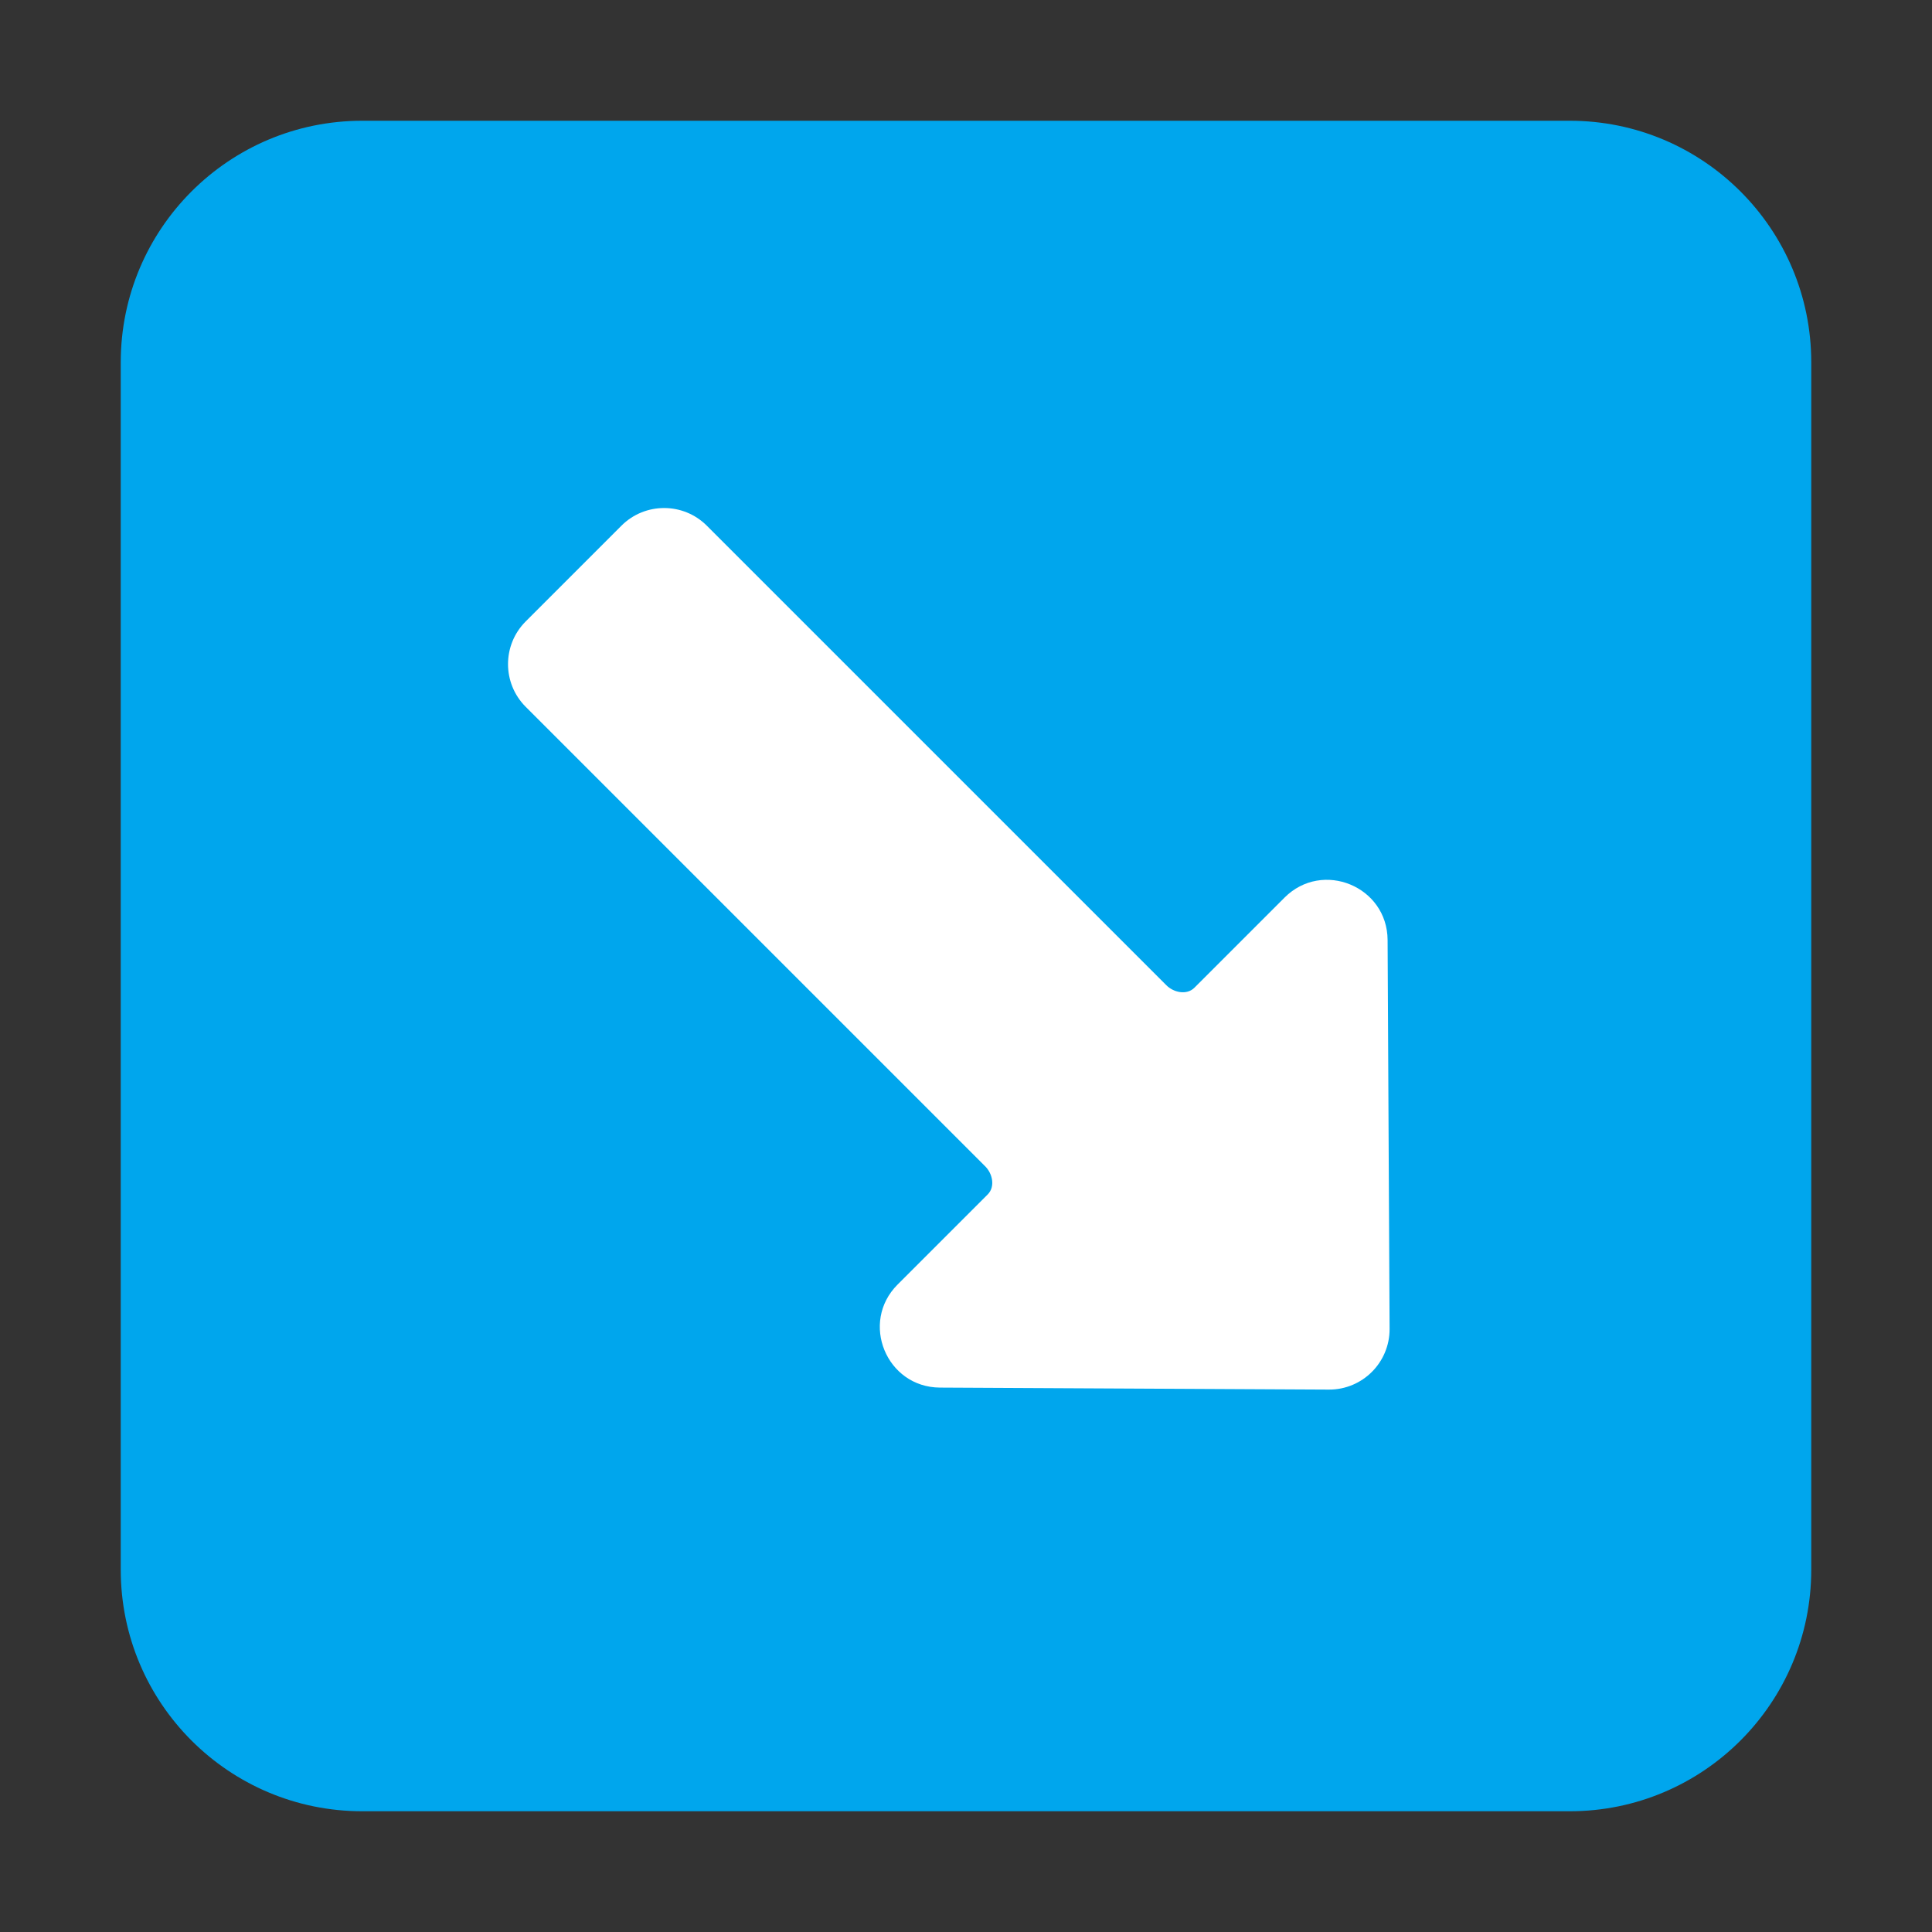
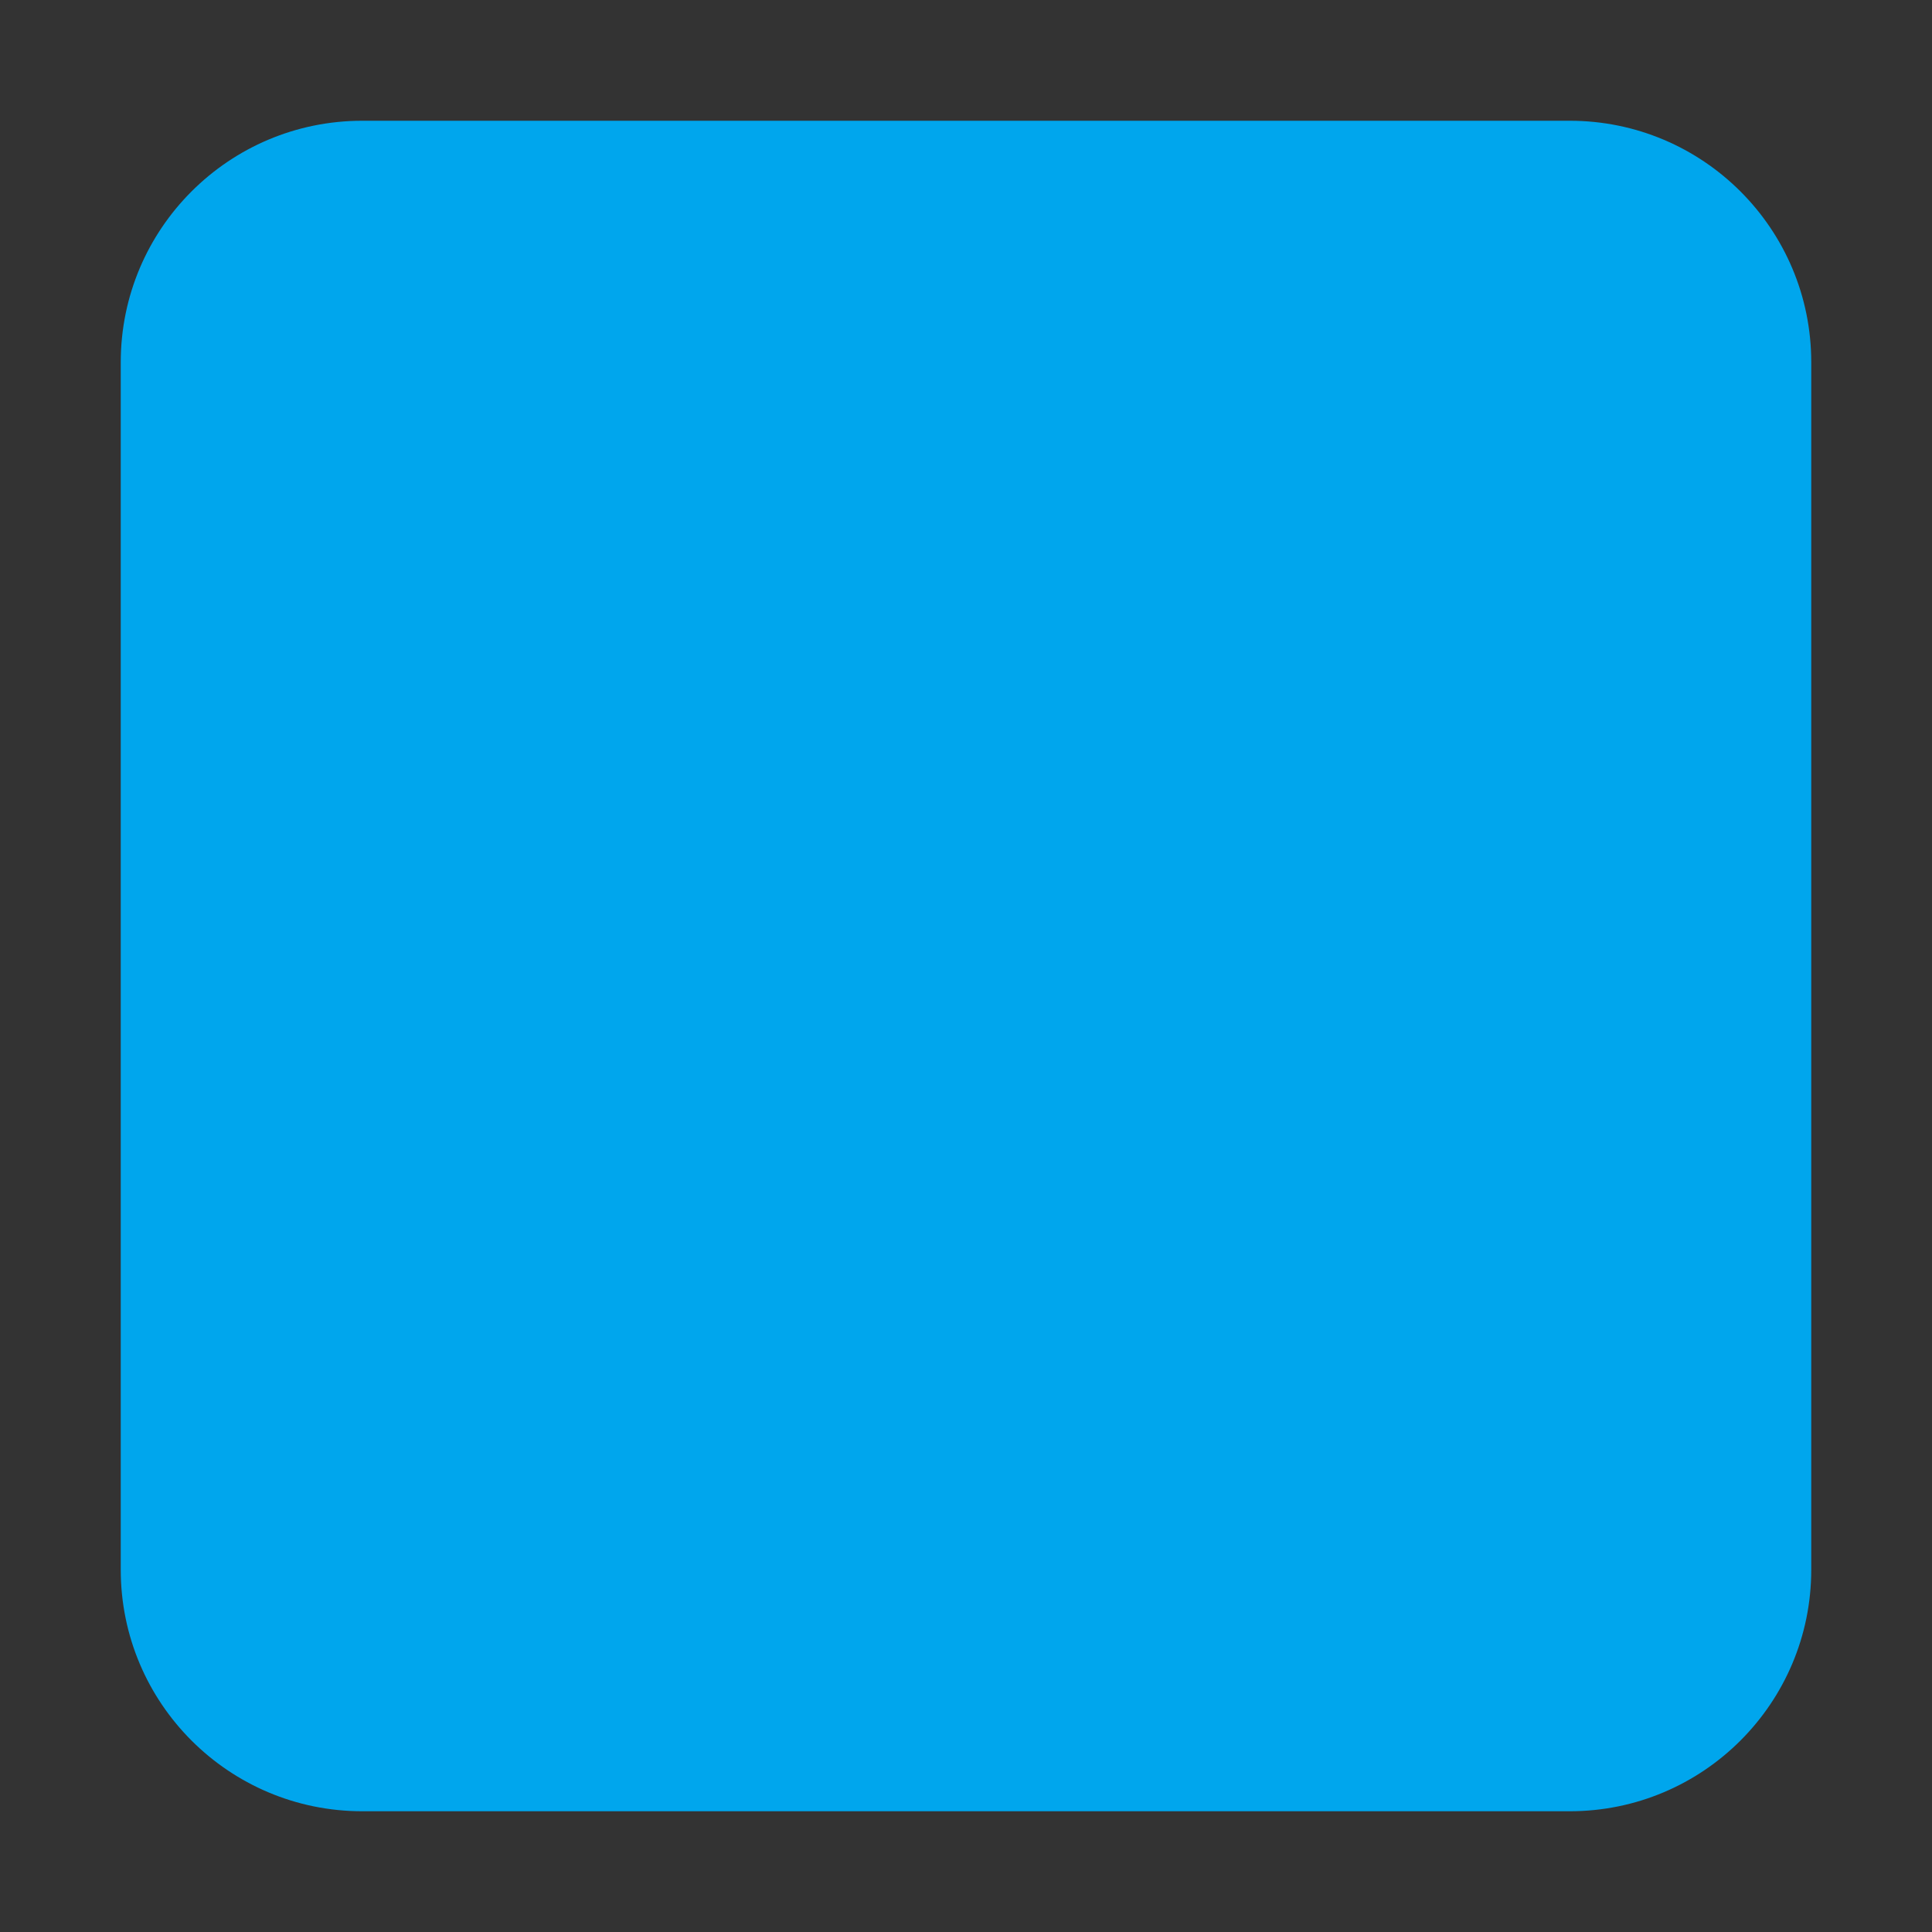
<svg xmlns="http://www.w3.org/2000/svg" width="32" height="32" viewBox="0 0 32 32" fill="none">
  <rect x="0" y="0" width="32" height="32" fill="#333333" stroke="none" />
  <path d="M2 6C2 3.791 3.791 2 6 2H26C28.209 2 30 3.791 30 6V26C30 28.209 28.209 30 26 30H6C3.791 30 2 28.209 2 26V6Z" fill="#00A6ED" />
-   <path d="M8.707 10.293L10.293 8.707C10.683 8.317 11.317 8.317 11.707 8.707L19.293 16.293C19.299 16.299 19.305 16.305 19.311 16.311C19.434 16.441 19.656 16.487 19.783 16.36L21.276 14.867C21.904 14.239 22.978 14.681 22.983 15.569L23.016 22.011C23.018 22.567 22.567 23.018 22.011 23.016L15.569 22.983C14.681 22.978 14.239 21.904 14.867 21.276L16.36 19.783C16.487 19.656 16.441 19.434 16.311 19.311C16.305 19.305 16.299 19.299 16.293 19.293L8.707 11.707C8.317 11.317 8.317 10.683 8.707 10.293Z" fill="white" />
</svg>